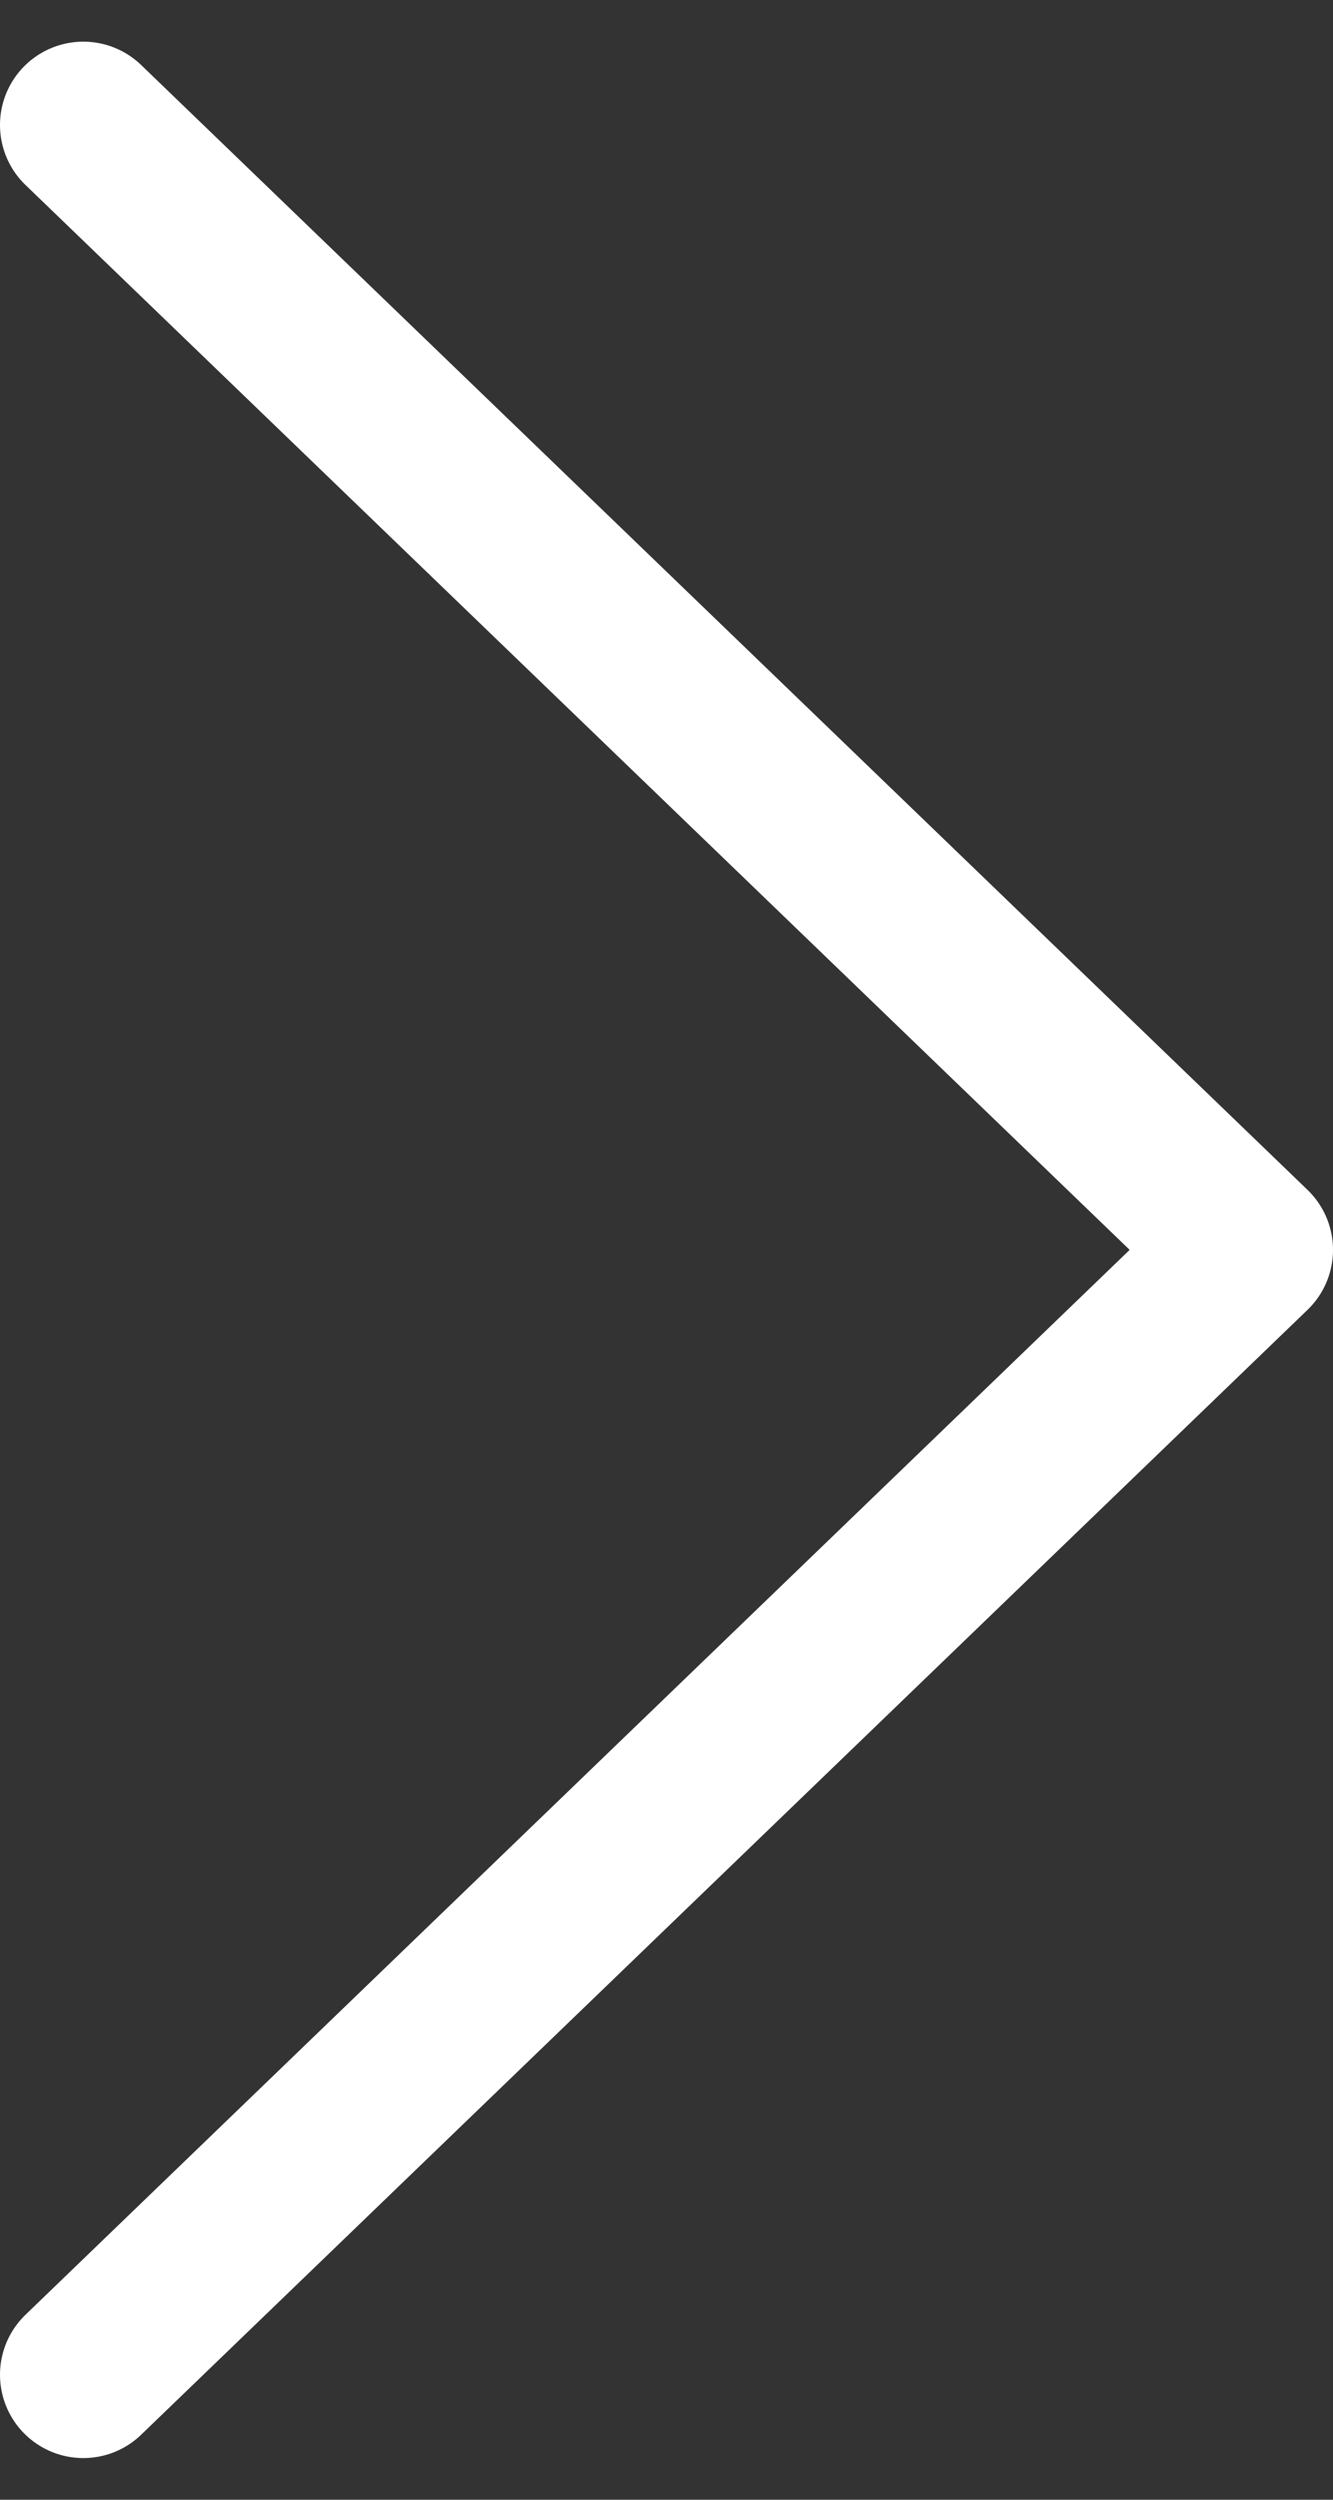
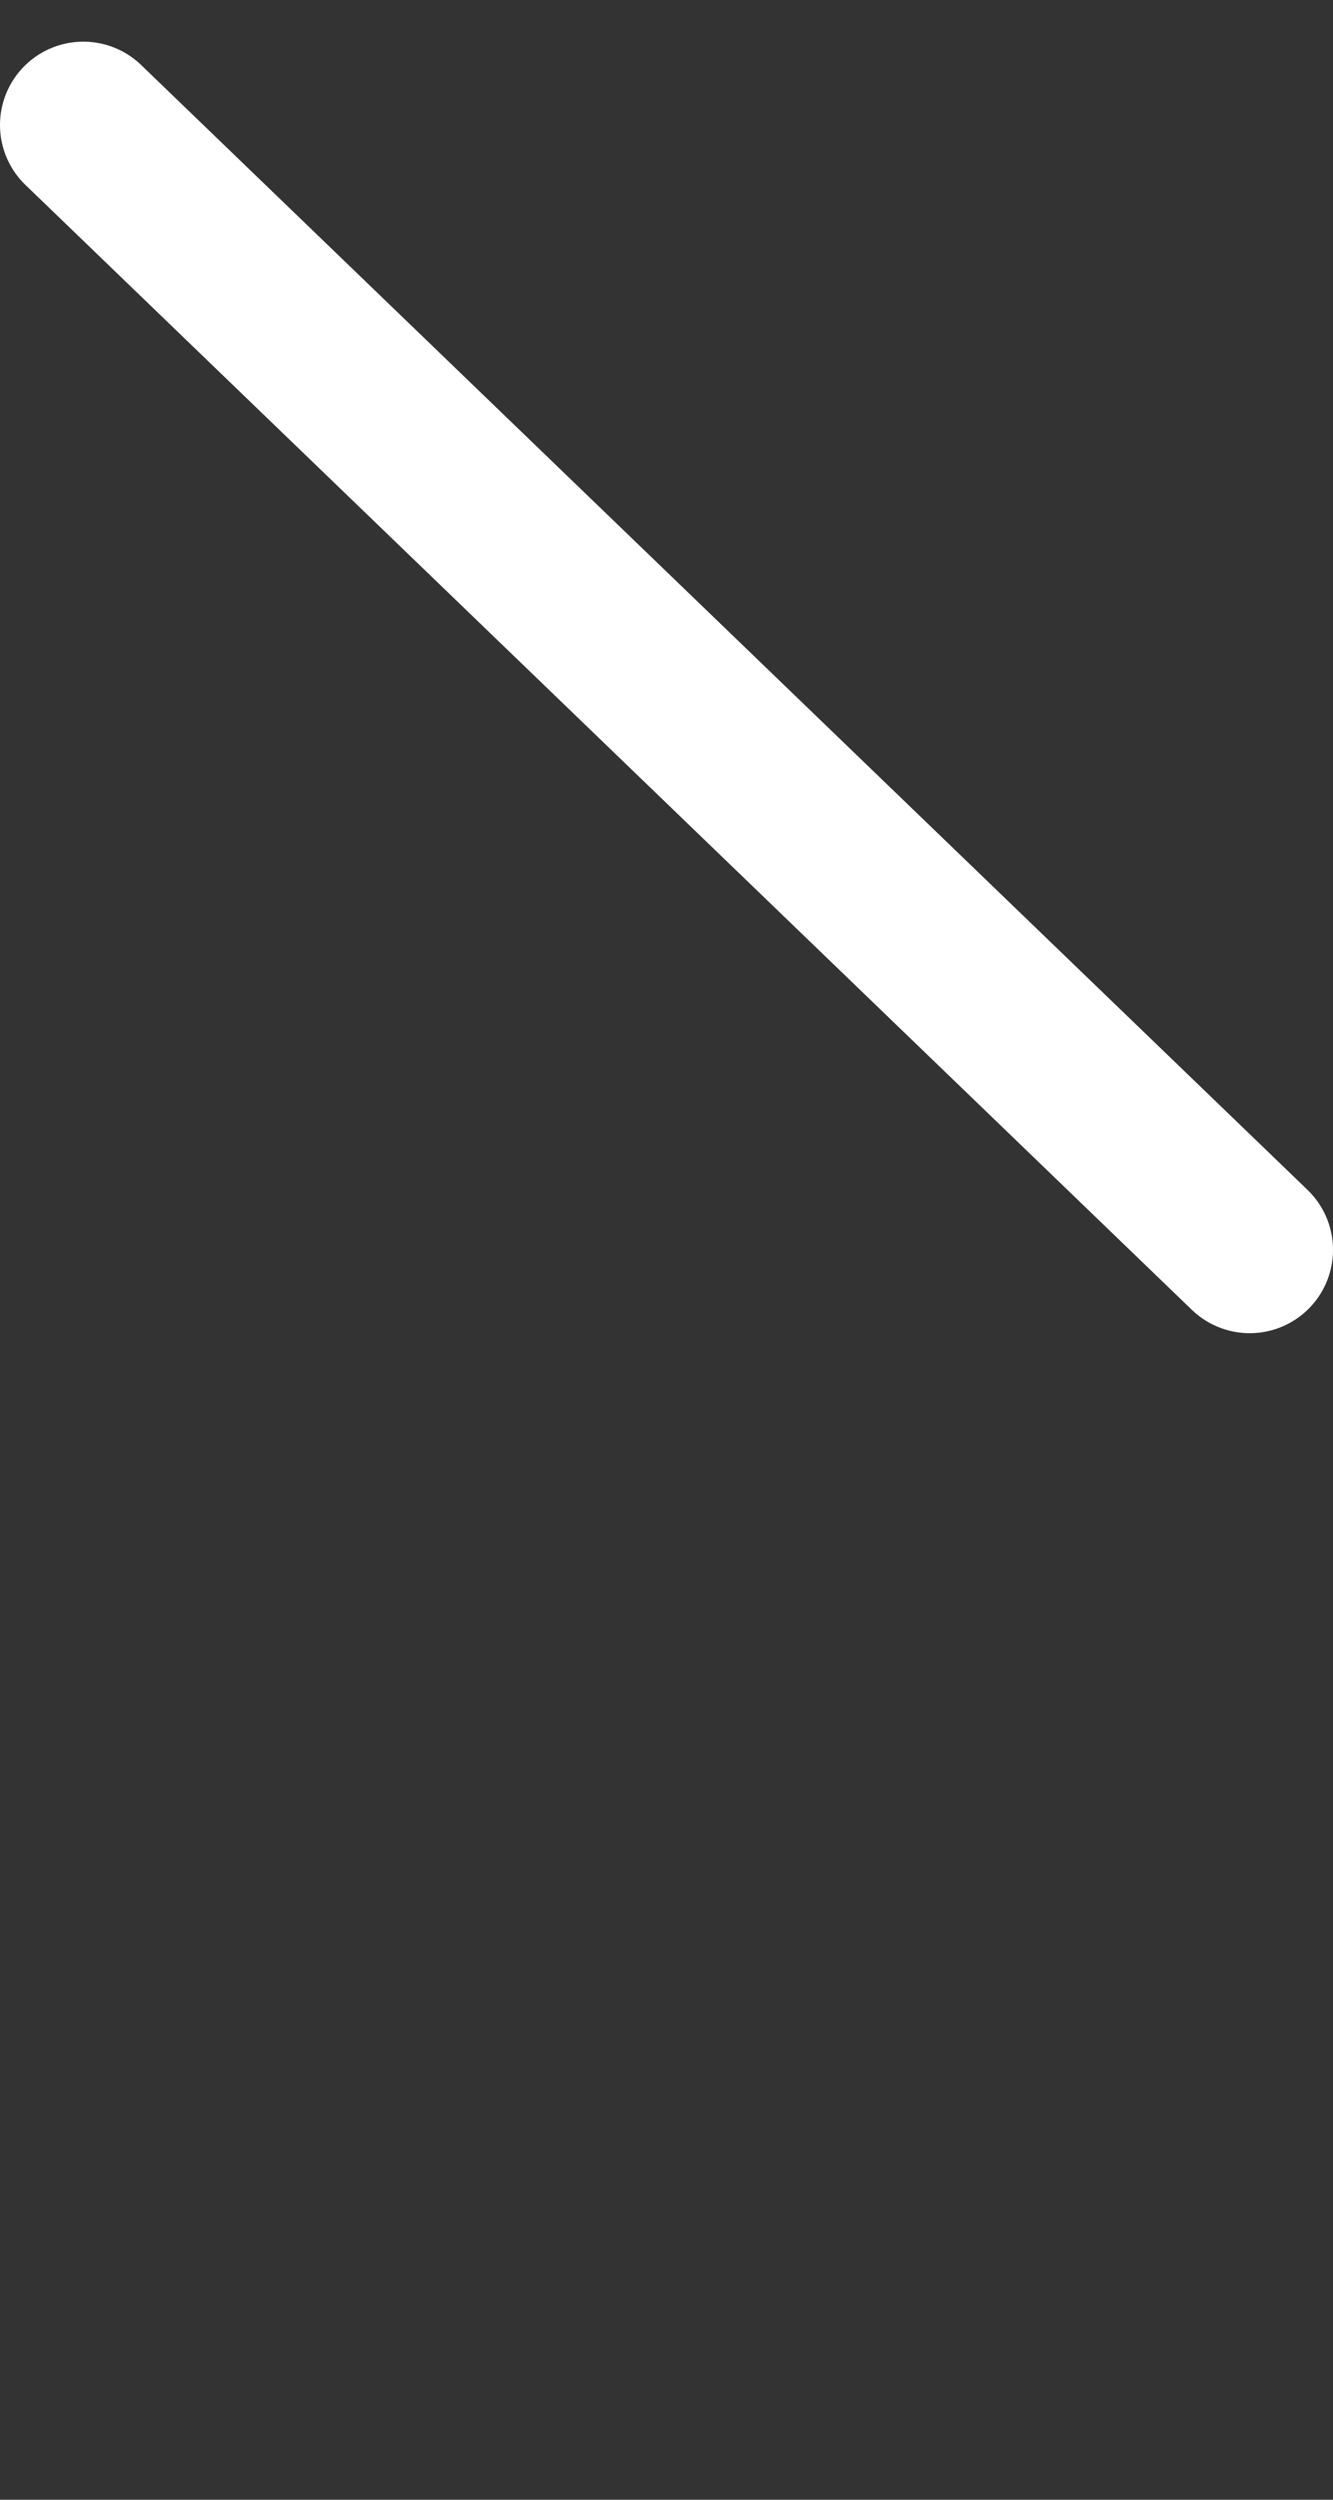
<svg xmlns="http://www.w3.org/2000/svg" width="16" height="30" viewBox="0 0 16 30" fill="none">
  <rect x="0" y="0" width="16" height="30" fill="#333333" stroke="none" />
-   <path d="M1 1.5L15 15L1 28.5" stroke="white" stroke-width="2" stroke-linecap="round" stroke-linejoin="round" />
+   <path d="M1 1.5L15 15" stroke="white" stroke-width="2" stroke-linecap="round" stroke-linejoin="round" />
</svg>